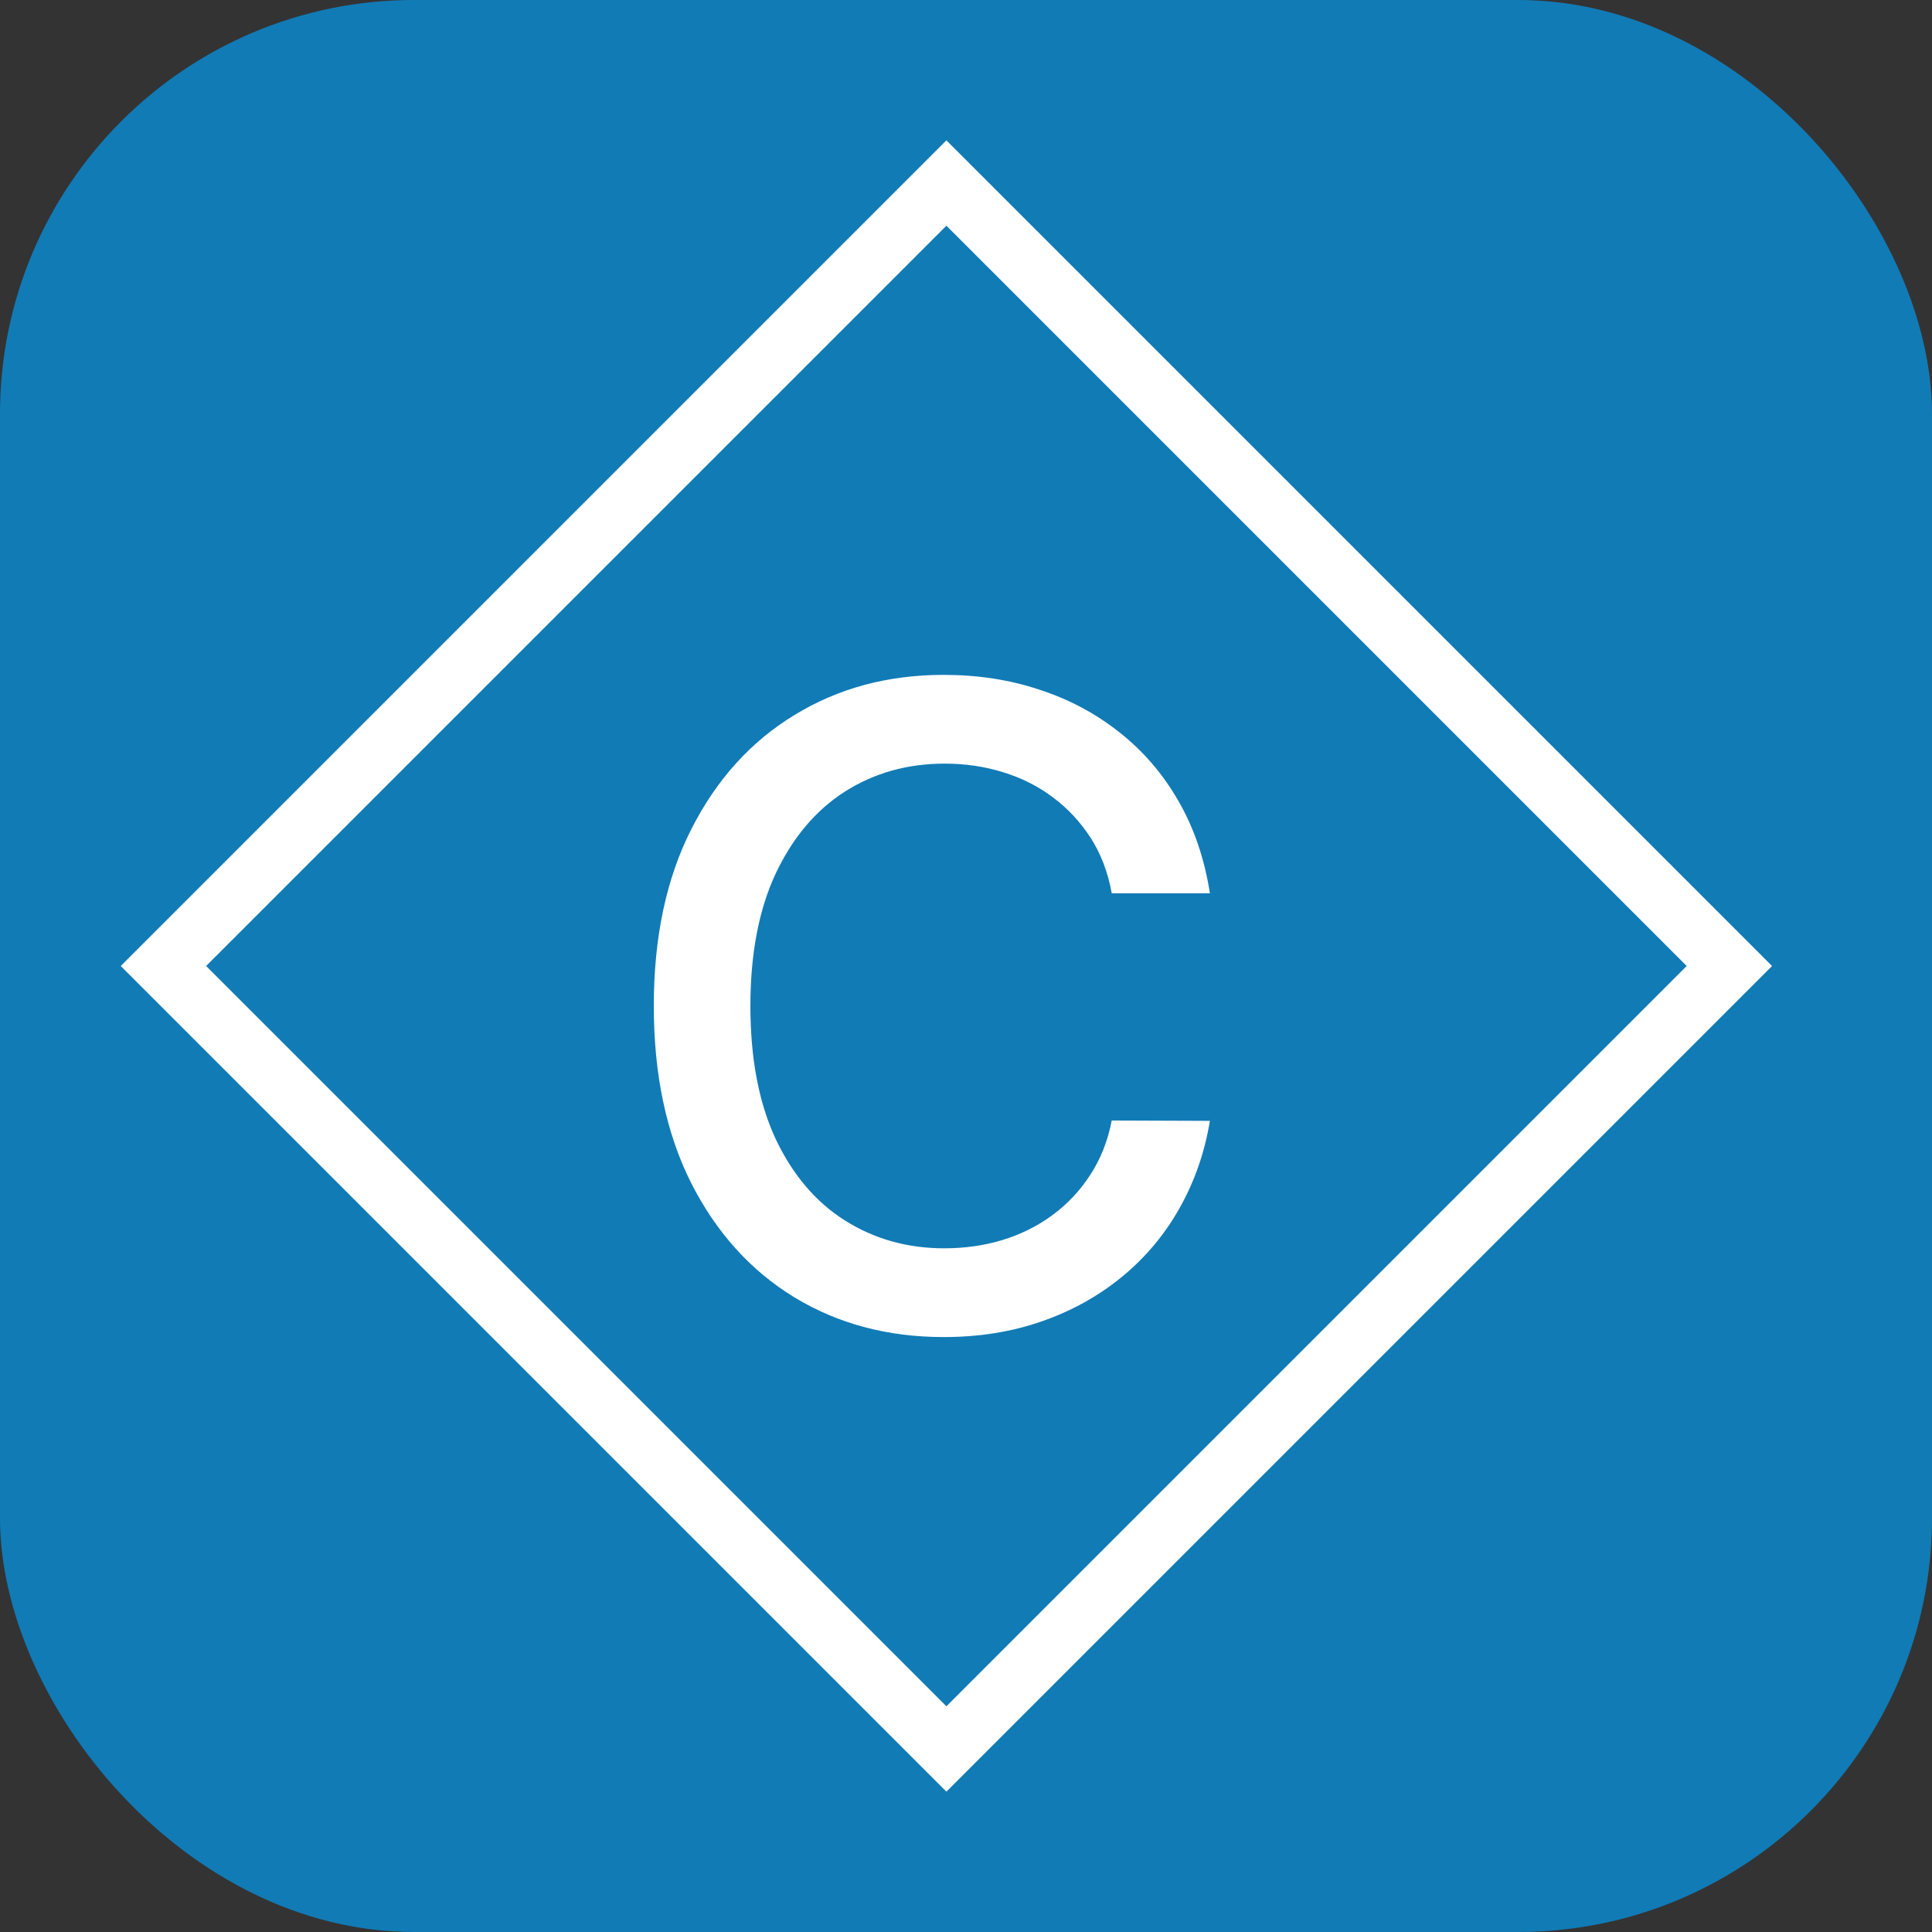
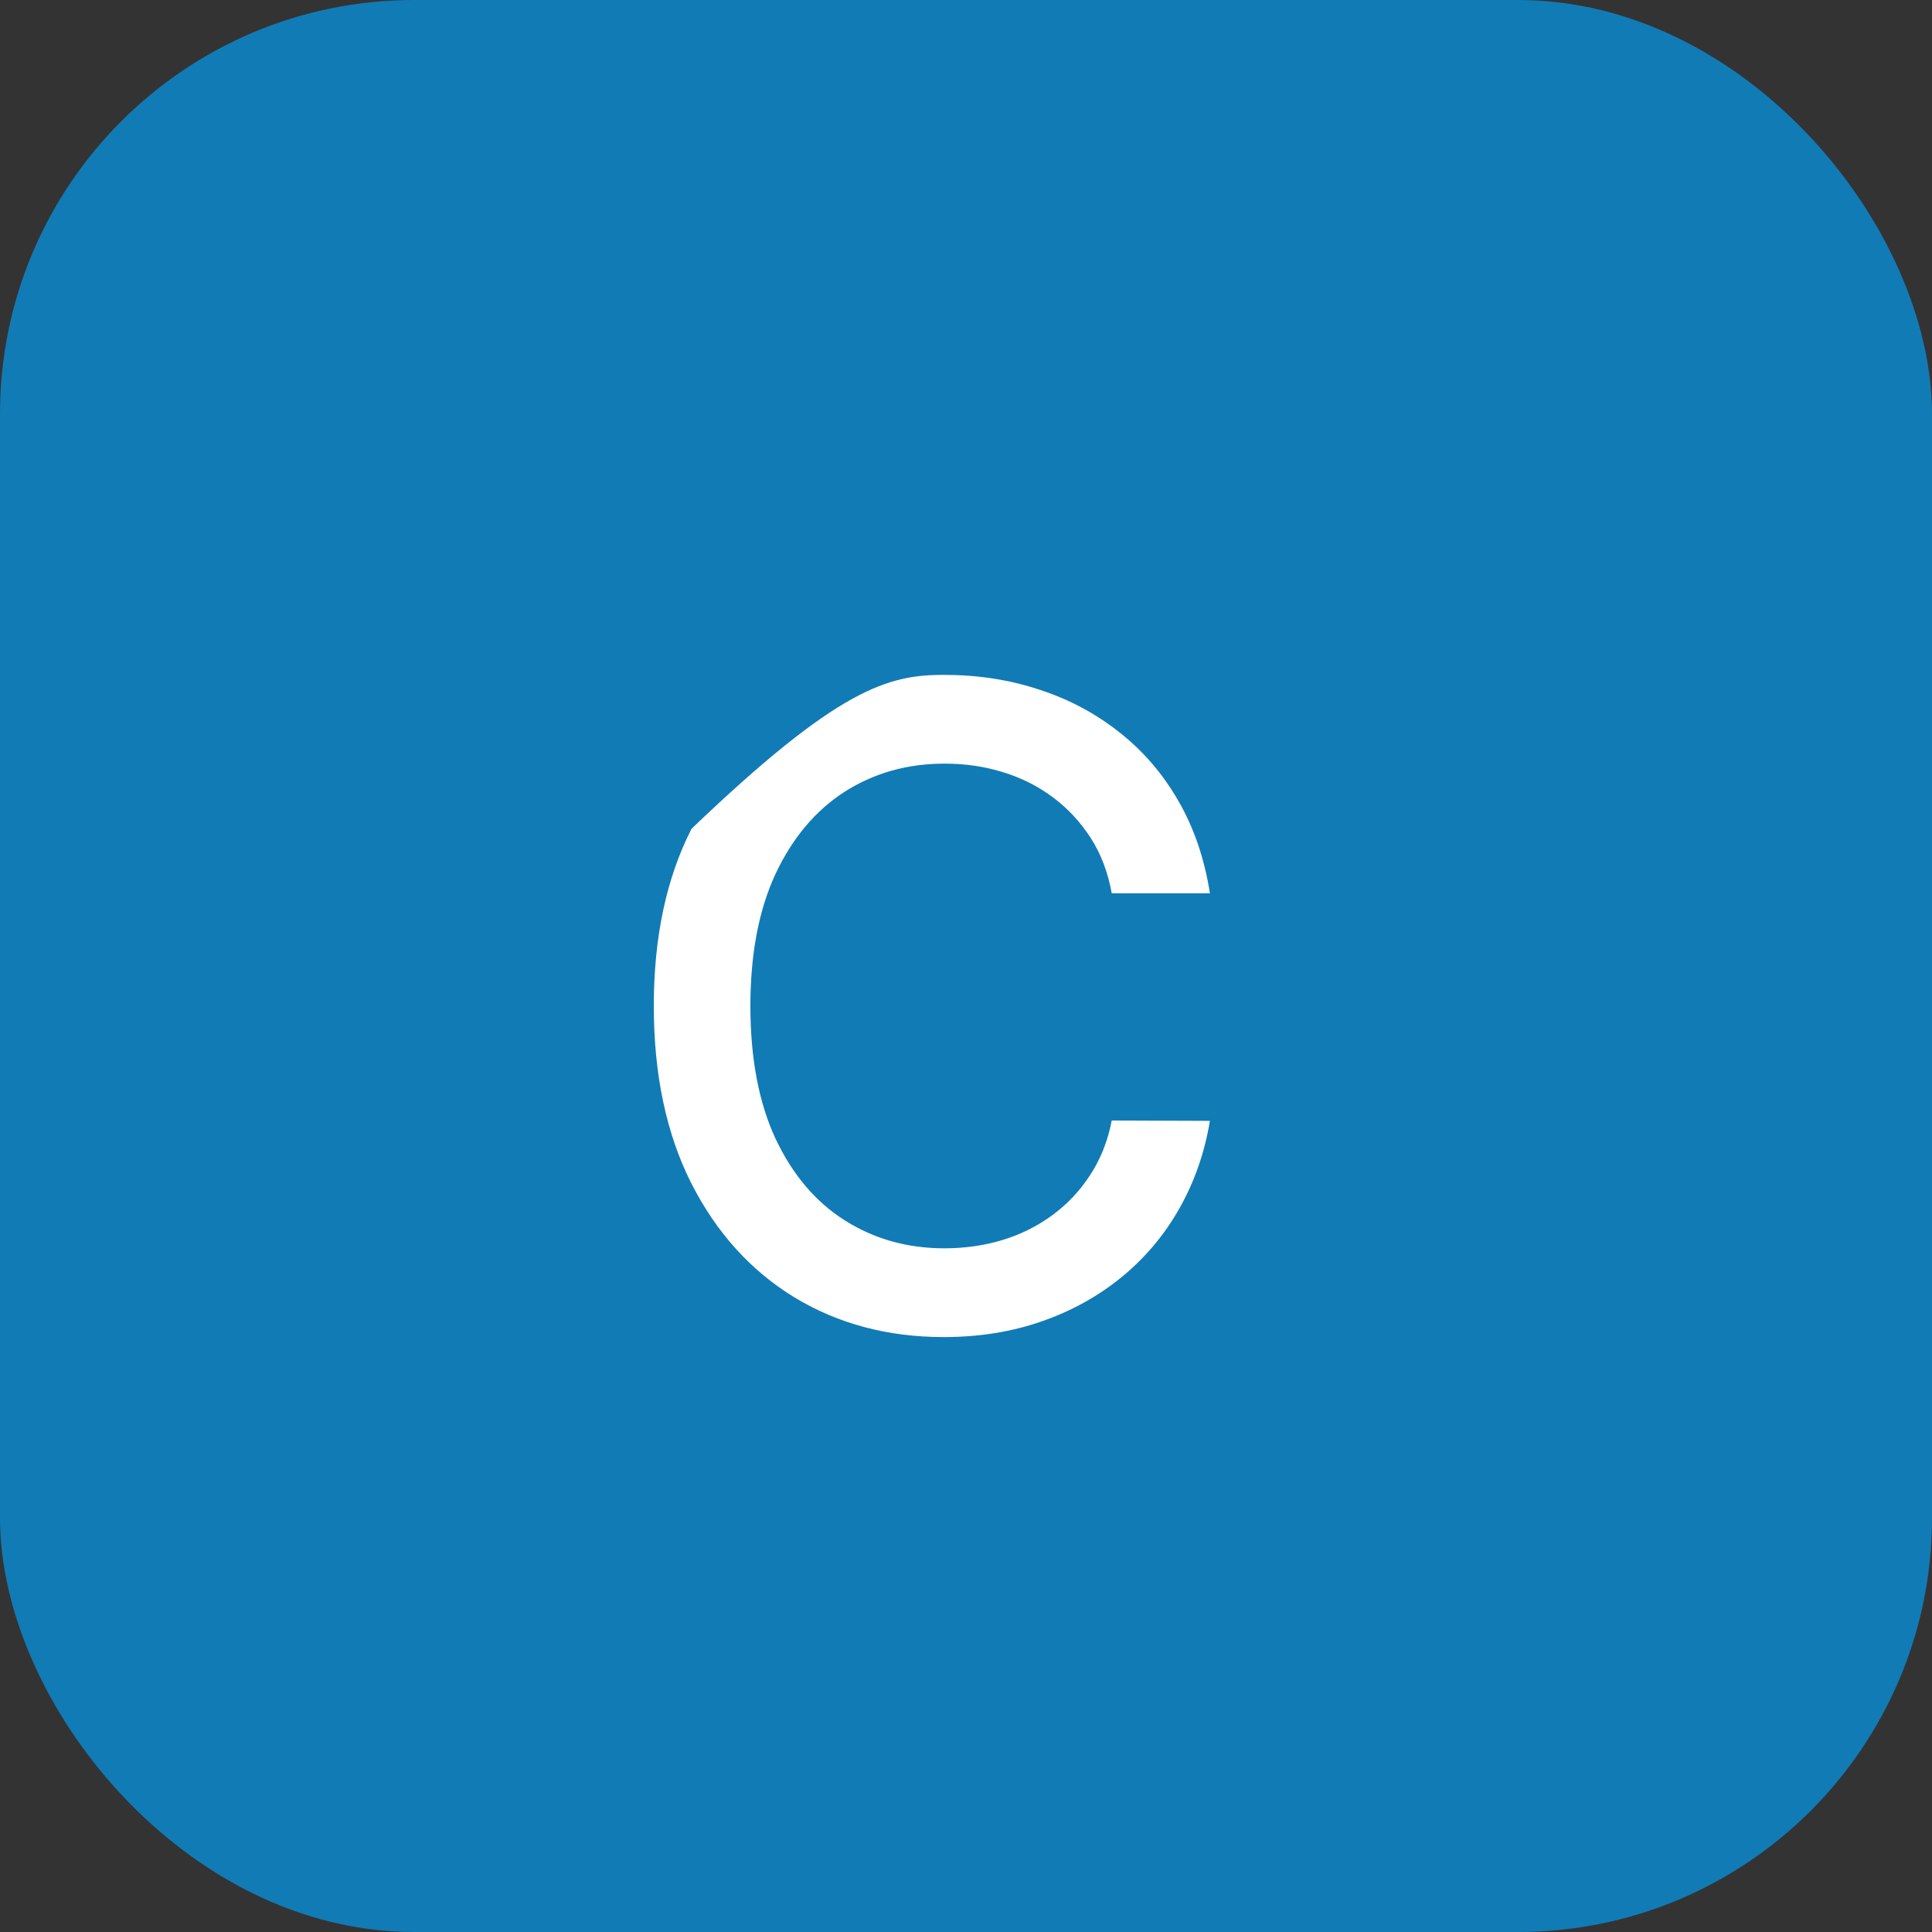
<svg xmlns="http://www.w3.org/2000/svg" width="32" height="32" viewBox="0 0 32 32" fill="none">
  <rect x="0" y="0" width="32" height="32" fill="#333333" stroke="none" />
  <rect width="32" height="32" rx="6.857" fill="#117BB6" />
-   <rect x="2.707" y="16" width="18.34" height="18.34" transform="rotate(-45 2.707 16)" stroke="white" />
-   <path d="M20.04 14.796H18.414C18.351 14.448 18.235 14.142 18.065 13.878C17.894 13.614 17.686 13.39 17.439 13.206C17.192 13.021 16.916 12.882 16.61 12.789C16.308 12.695 15.986 12.648 15.646 12.648C15.031 12.648 14.48 12.802 13.993 13.112C13.51 13.421 13.128 13.875 12.846 14.472C12.568 15.07 12.429 15.8 12.429 16.662C12.429 17.531 12.568 18.264 12.846 18.862C13.128 19.459 13.512 19.911 13.998 20.217C14.485 20.523 15.032 20.676 15.64 20.676C15.978 20.676 16.297 20.631 16.6 20.54C16.906 20.447 17.182 20.309 17.429 20.128C17.675 19.948 17.884 19.727 18.054 19.466C18.228 19.202 18.348 18.9 18.414 18.559L20.04 18.565C19.953 19.089 19.785 19.572 19.535 20.014C19.288 20.452 18.97 20.831 18.581 21.15C18.195 21.466 17.754 21.712 17.257 21.885C16.76 22.059 16.218 22.146 15.63 22.146C14.706 22.146 13.882 21.927 13.159 21.489C12.436 21.048 11.866 20.417 11.449 19.597C11.036 18.777 10.829 17.798 10.829 16.662C10.829 15.522 11.037 14.544 11.454 13.727C11.871 12.907 12.441 12.278 13.164 11.84C13.887 11.398 14.709 11.178 15.63 11.178C16.197 11.178 16.725 11.259 17.215 11.423C17.708 11.583 18.151 11.819 18.544 12.132C18.937 12.441 19.262 12.82 19.519 13.268C19.776 13.713 19.95 14.222 20.04 14.796Z" fill="white" />
+   <path d="M20.04 14.796H18.414C18.351 14.448 18.235 14.142 18.065 13.878C17.894 13.614 17.686 13.39 17.439 13.206C17.192 13.021 16.916 12.882 16.61 12.789C16.308 12.695 15.986 12.648 15.646 12.648C15.031 12.648 14.48 12.802 13.993 13.112C13.51 13.421 13.128 13.875 12.846 14.472C12.568 15.07 12.429 15.8 12.429 16.662C12.429 17.531 12.568 18.264 12.846 18.862C13.128 19.459 13.512 19.911 13.998 20.217C14.485 20.523 15.032 20.676 15.64 20.676C15.978 20.676 16.297 20.631 16.6 20.54C16.906 20.447 17.182 20.309 17.429 20.128C17.675 19.948 17.884 19.727 18.054 19.466C18.228 19.202 18.348 18.9 18.414 18.559L20.04 18.565C19.953 19.089 19.785 19.572 19.535 20.014C19.288 20.452 18.97 20.831 18.581 21.15C18.195 21.466 17.754 21.712 17.257 21.885C16.76 22.059 16.218 22.146 15.63 22.146C14.706 22.146 13.882 21.927 13.159 21.489C12.436 21.048 11.866 20.417 11.449 19.597C11.036 18.777 10.829 17.798 10.829 16.662C10.829 15.522 11.037 14.544 11.454 13.727C13.887 11.398 14.709 11.178 15.63 11.178C16.197 11.178 16.725 11.259 17.215 11.423C17.708 11.583 18.151 11.819 18.544 12.132C18.937 12.441 19.262 12.82 19.519 13.268C19.776 13.713 19.95 14.222 20.04 14.796Z" fill="white" />
</svg>